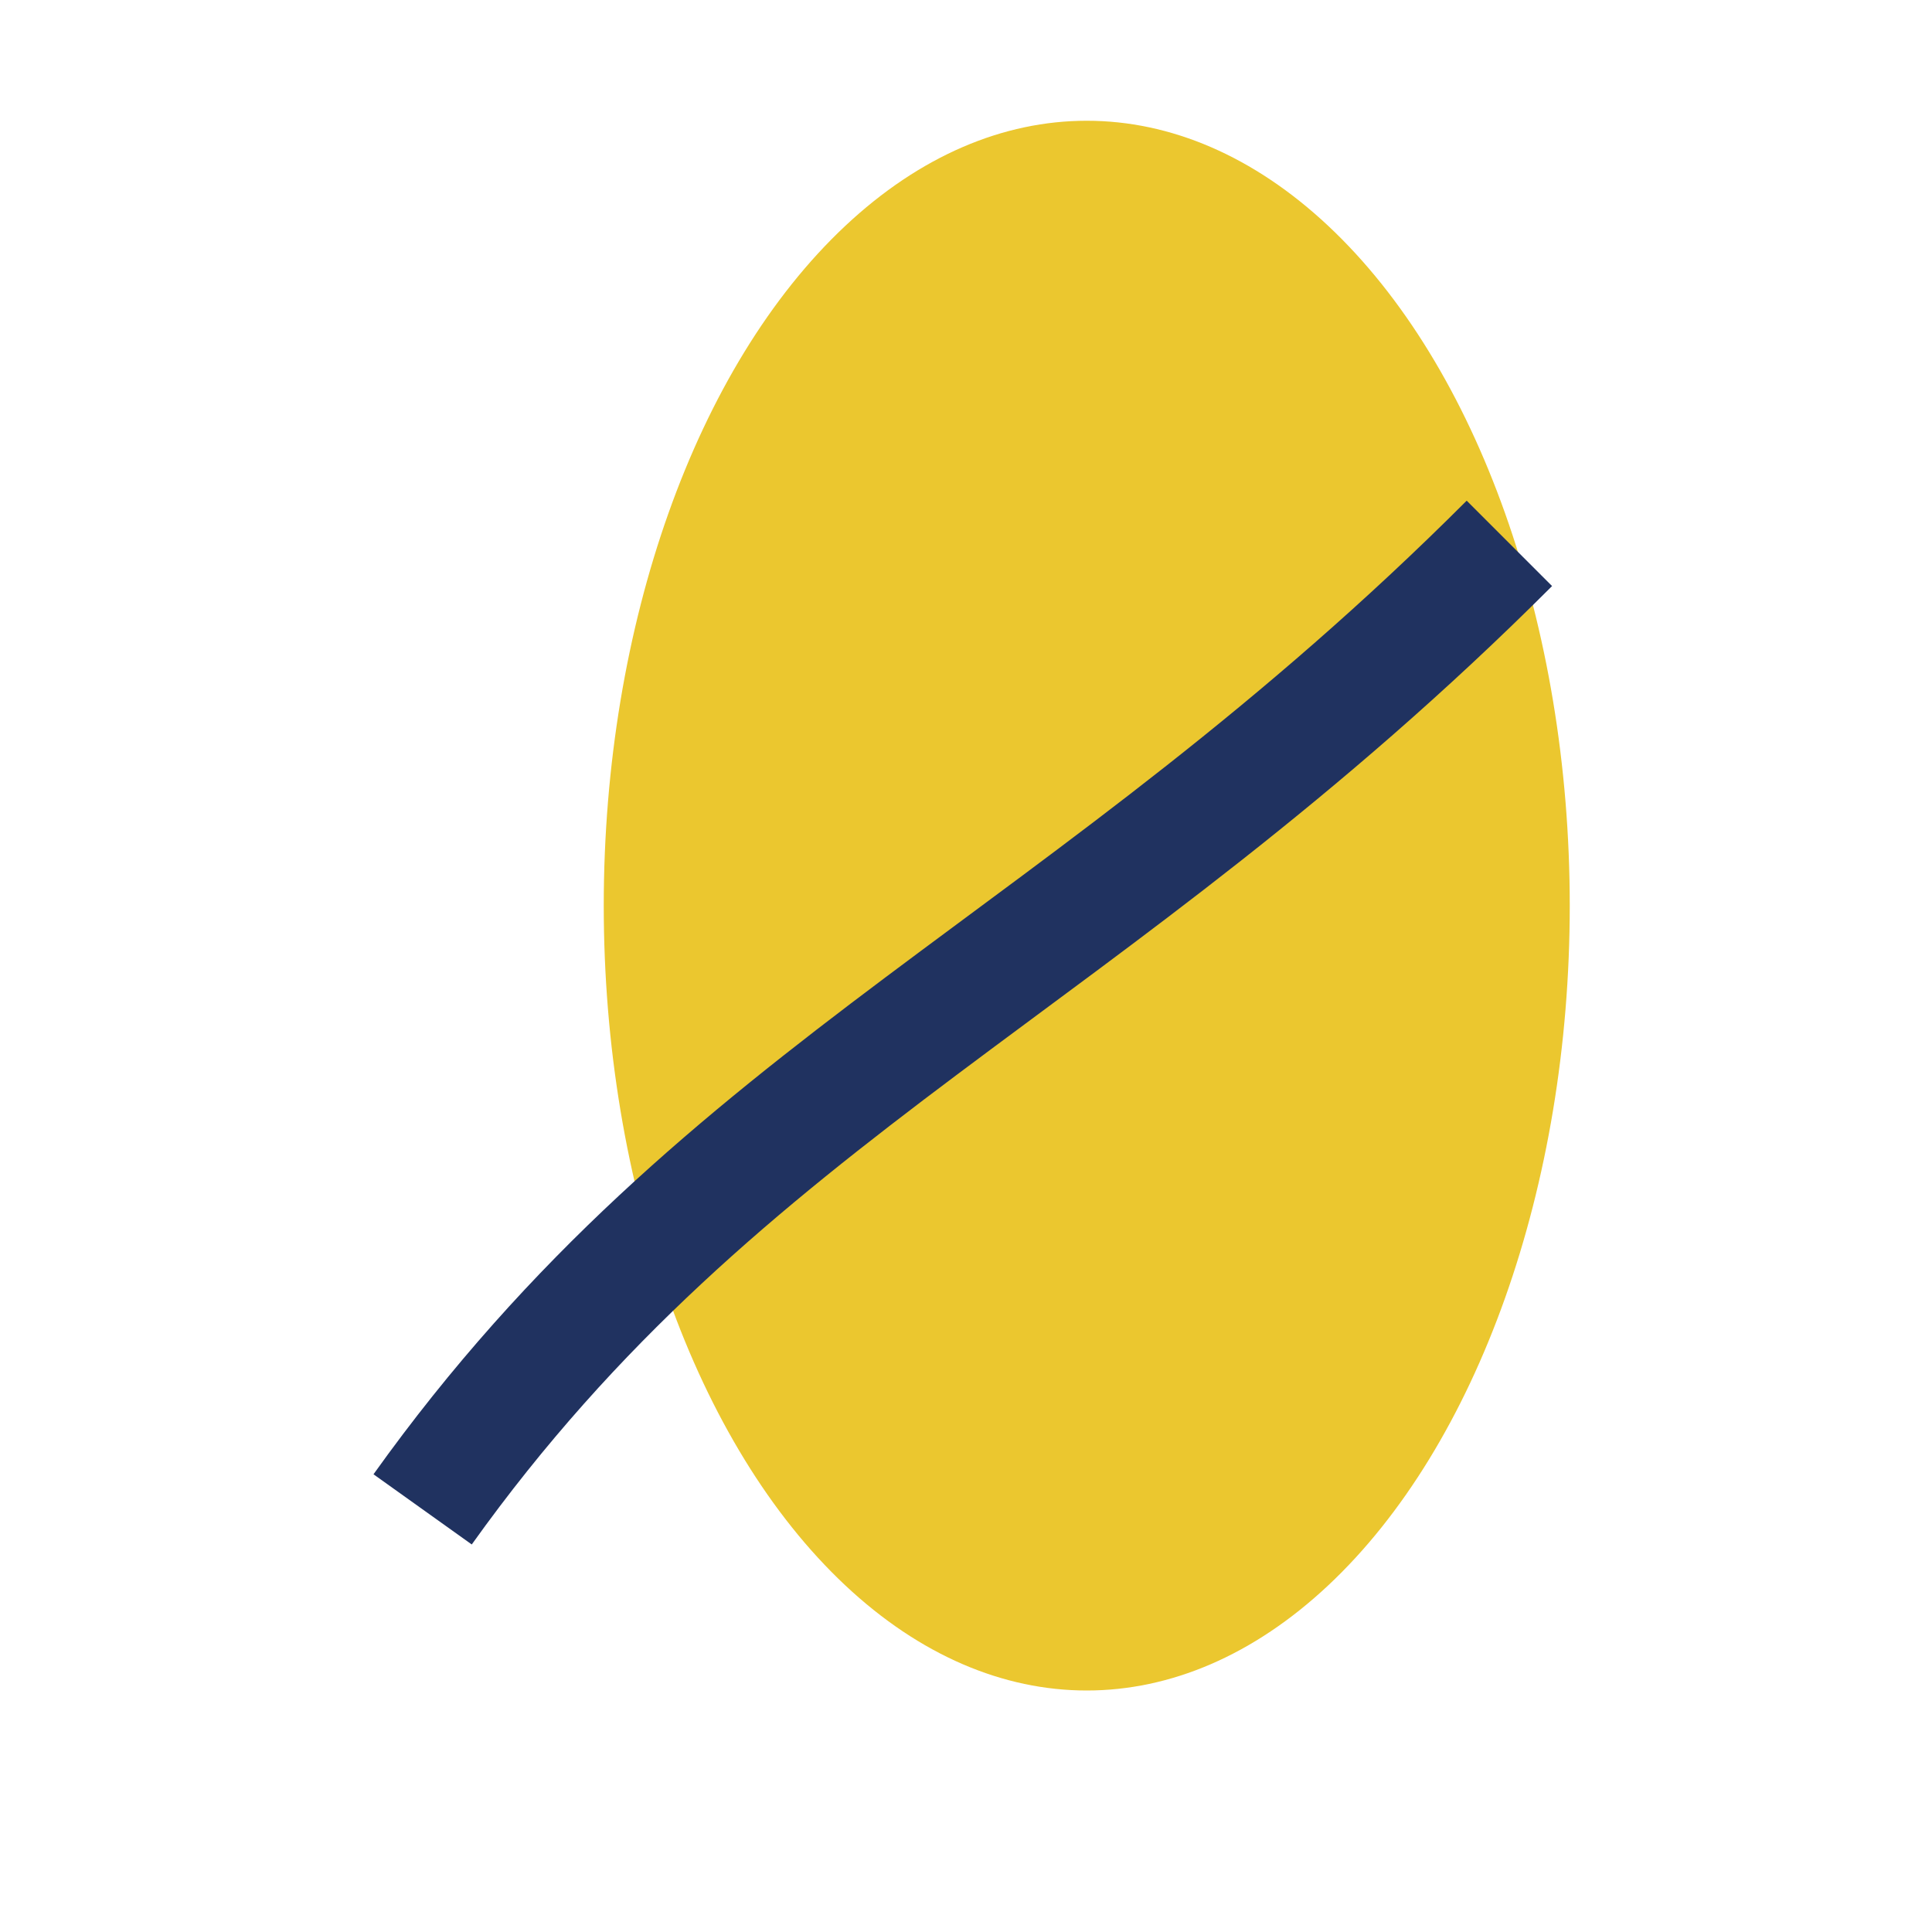
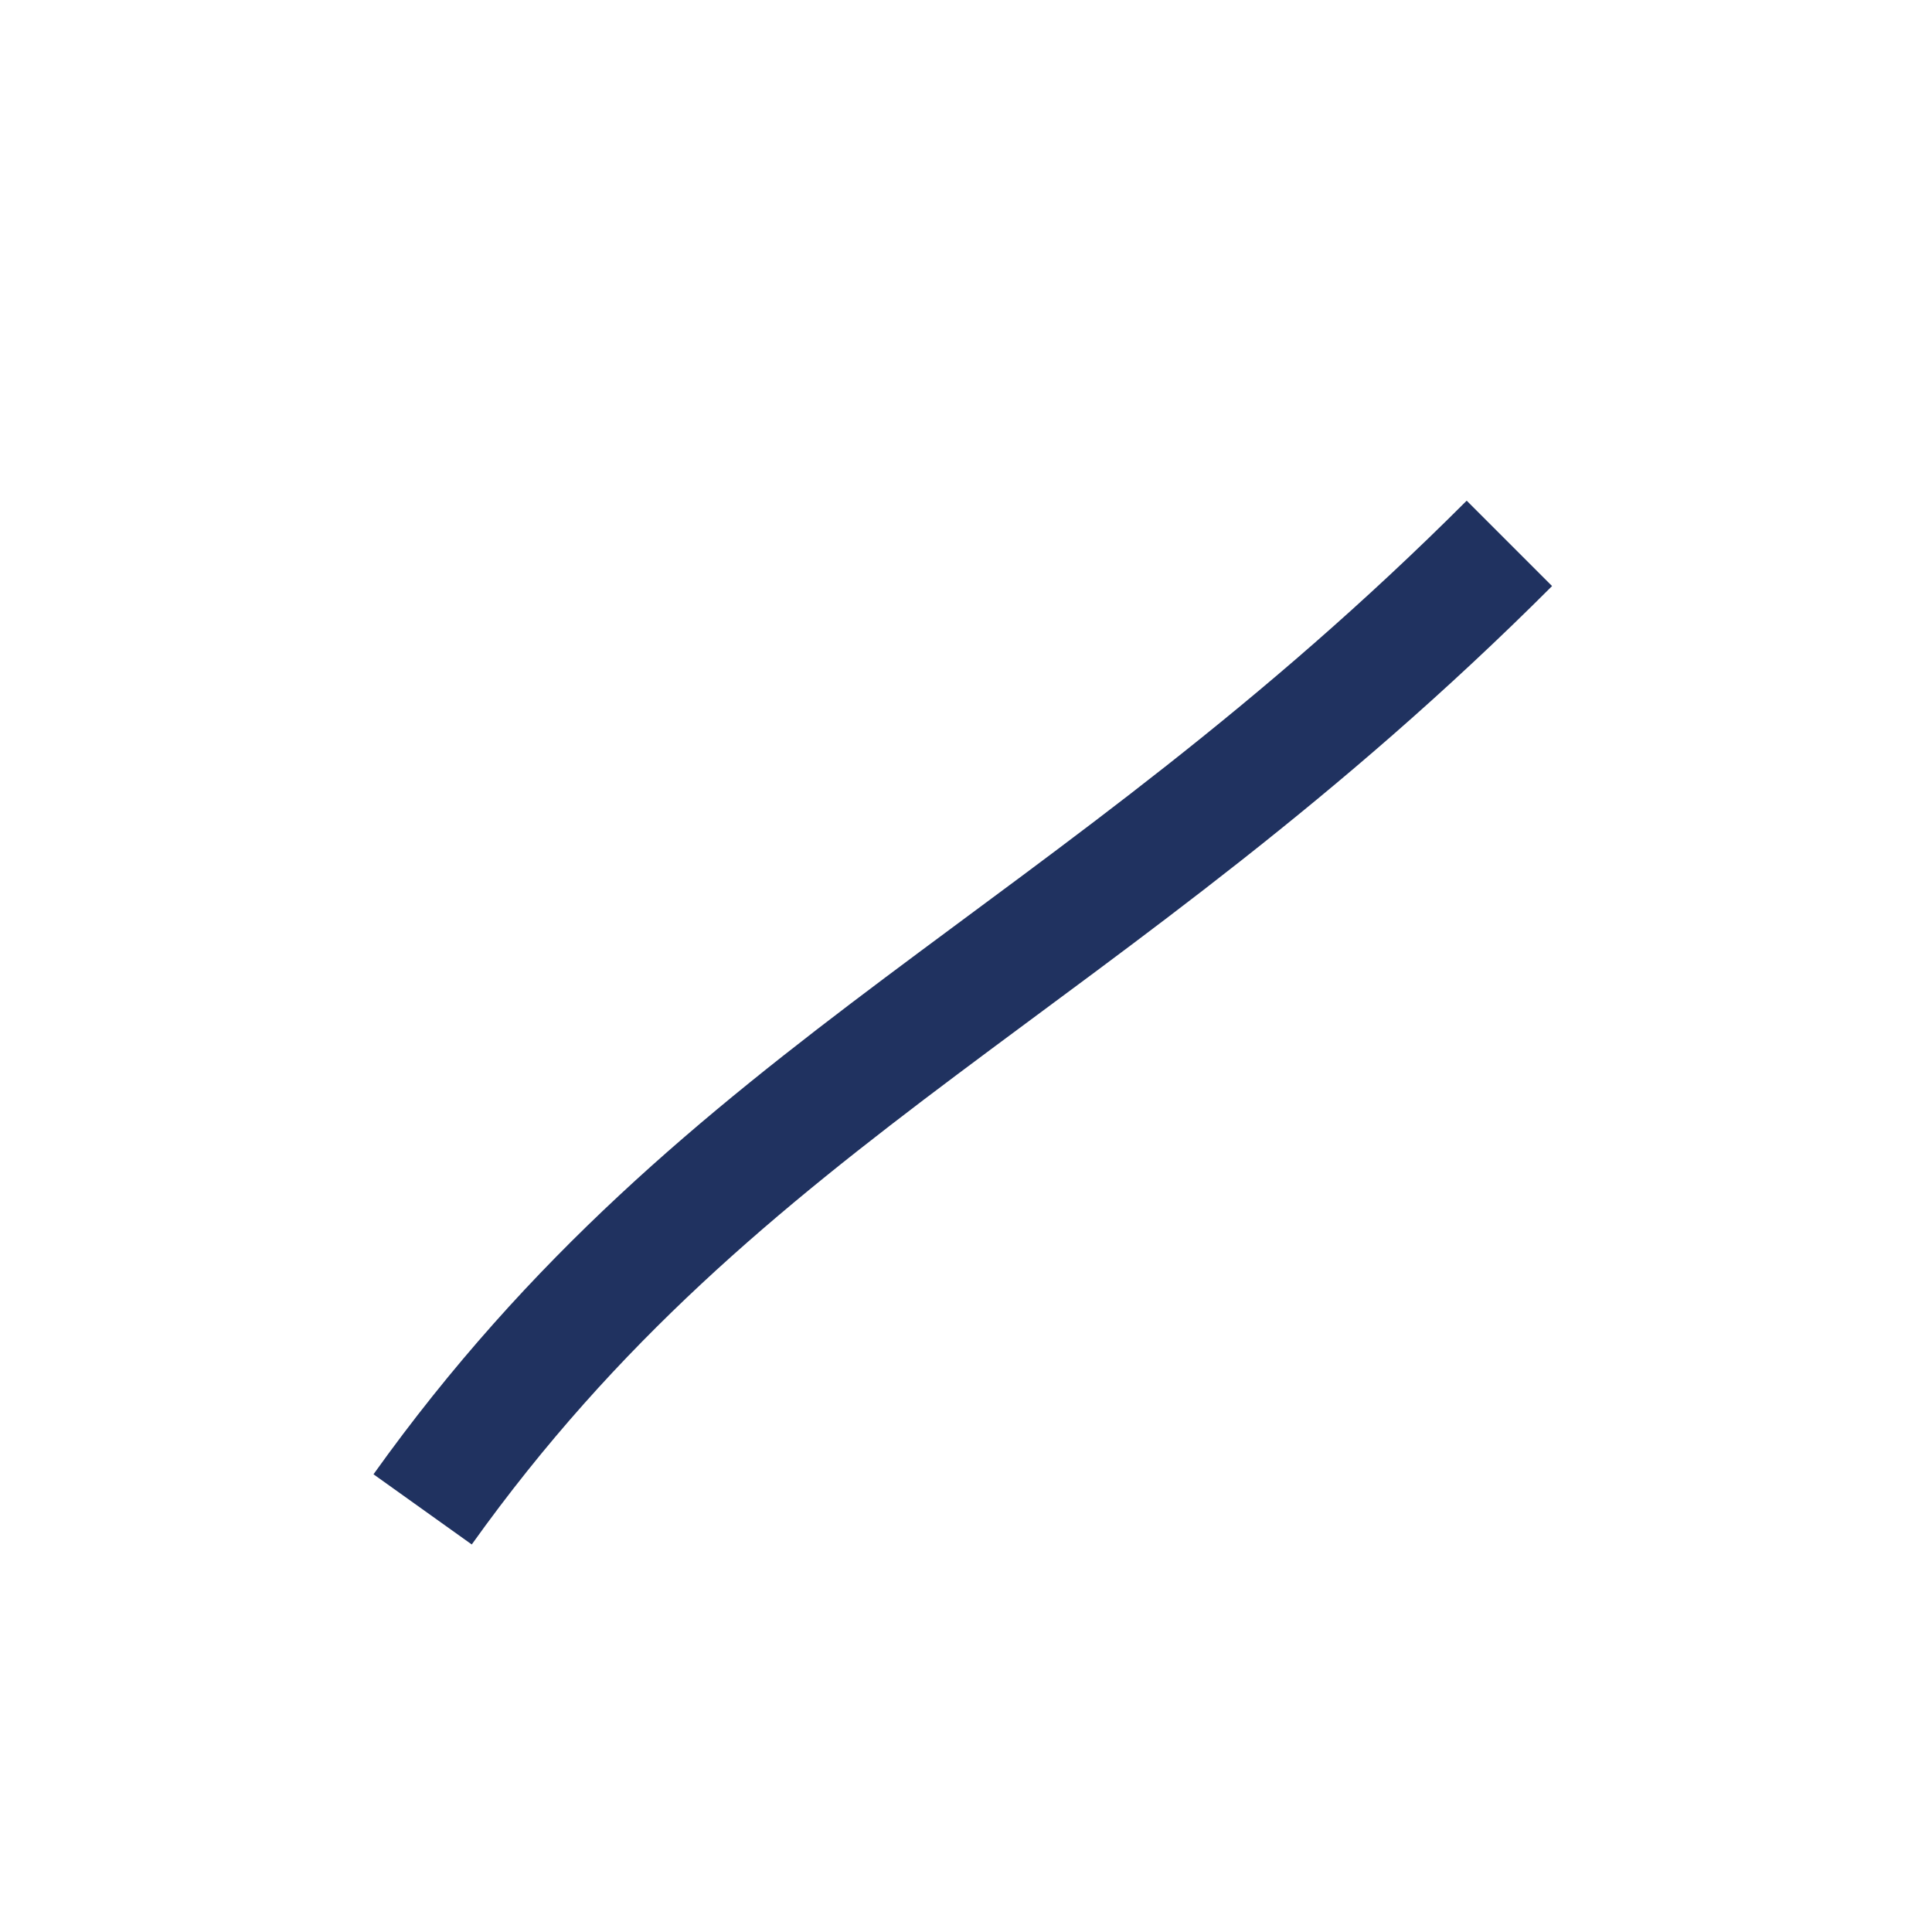
<svg xmlns="http://www.w3.org/2000/svg" width="32" height="32" viewBox="0 0 32 32">
-   <ellipse cx="18" cy="15" rx="8" ry="13" fill="#EBC72F" />
  <path d="M7 25c5-7 11-9 18-16" stroke="#203260" stroke-width="2" fill="none" />
</svg>